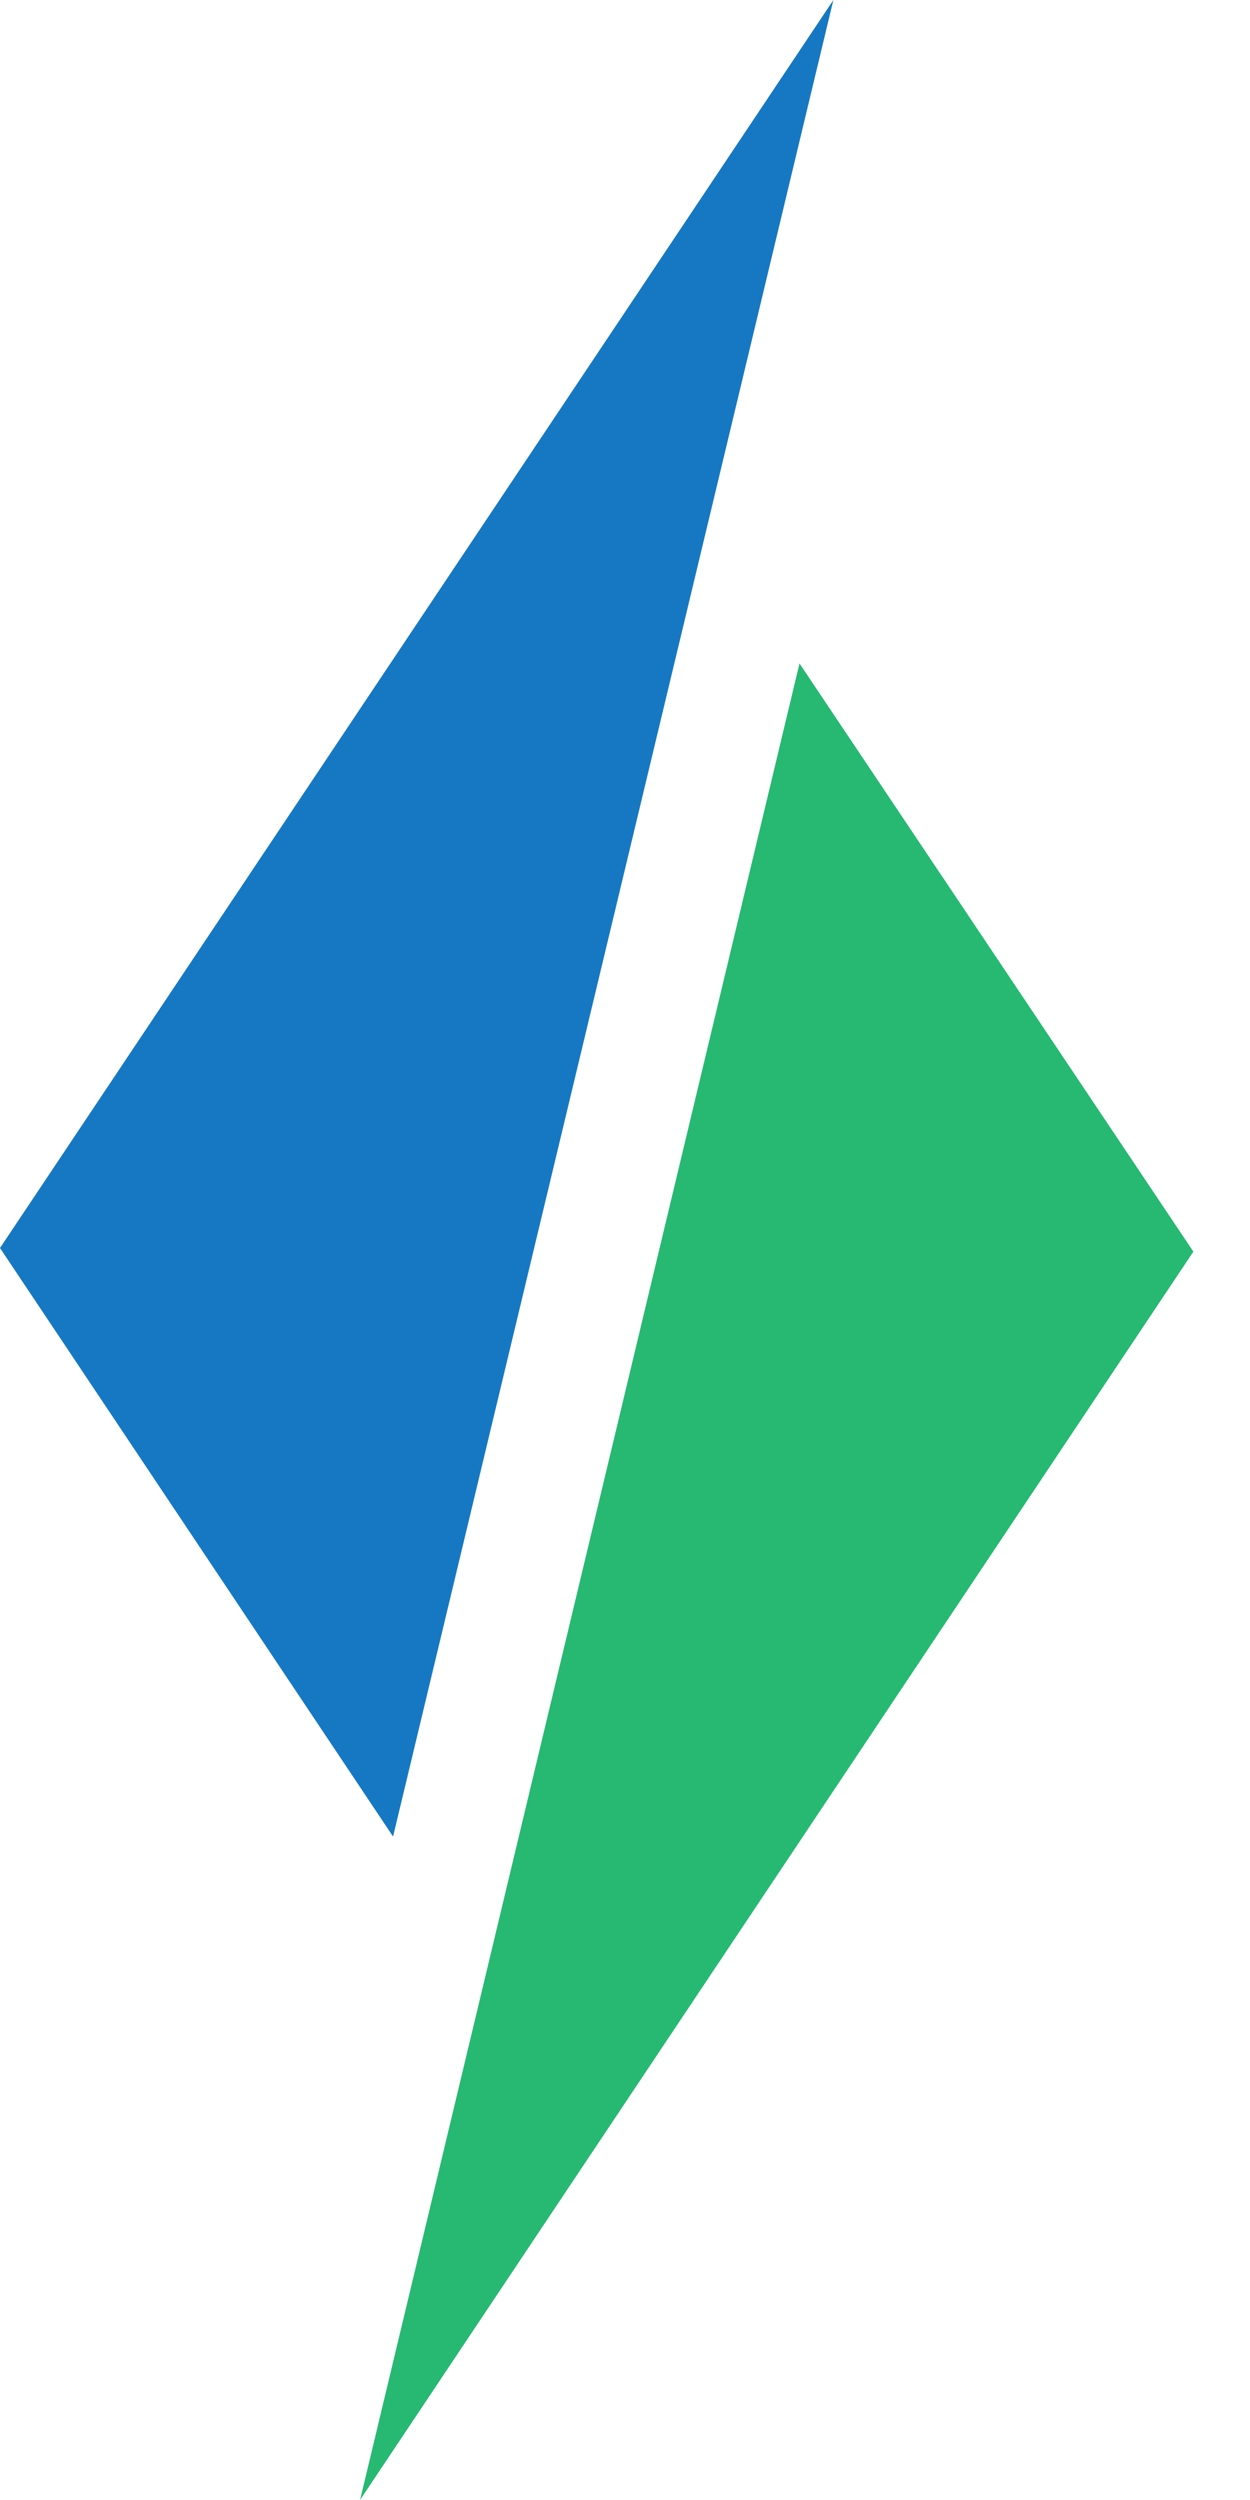
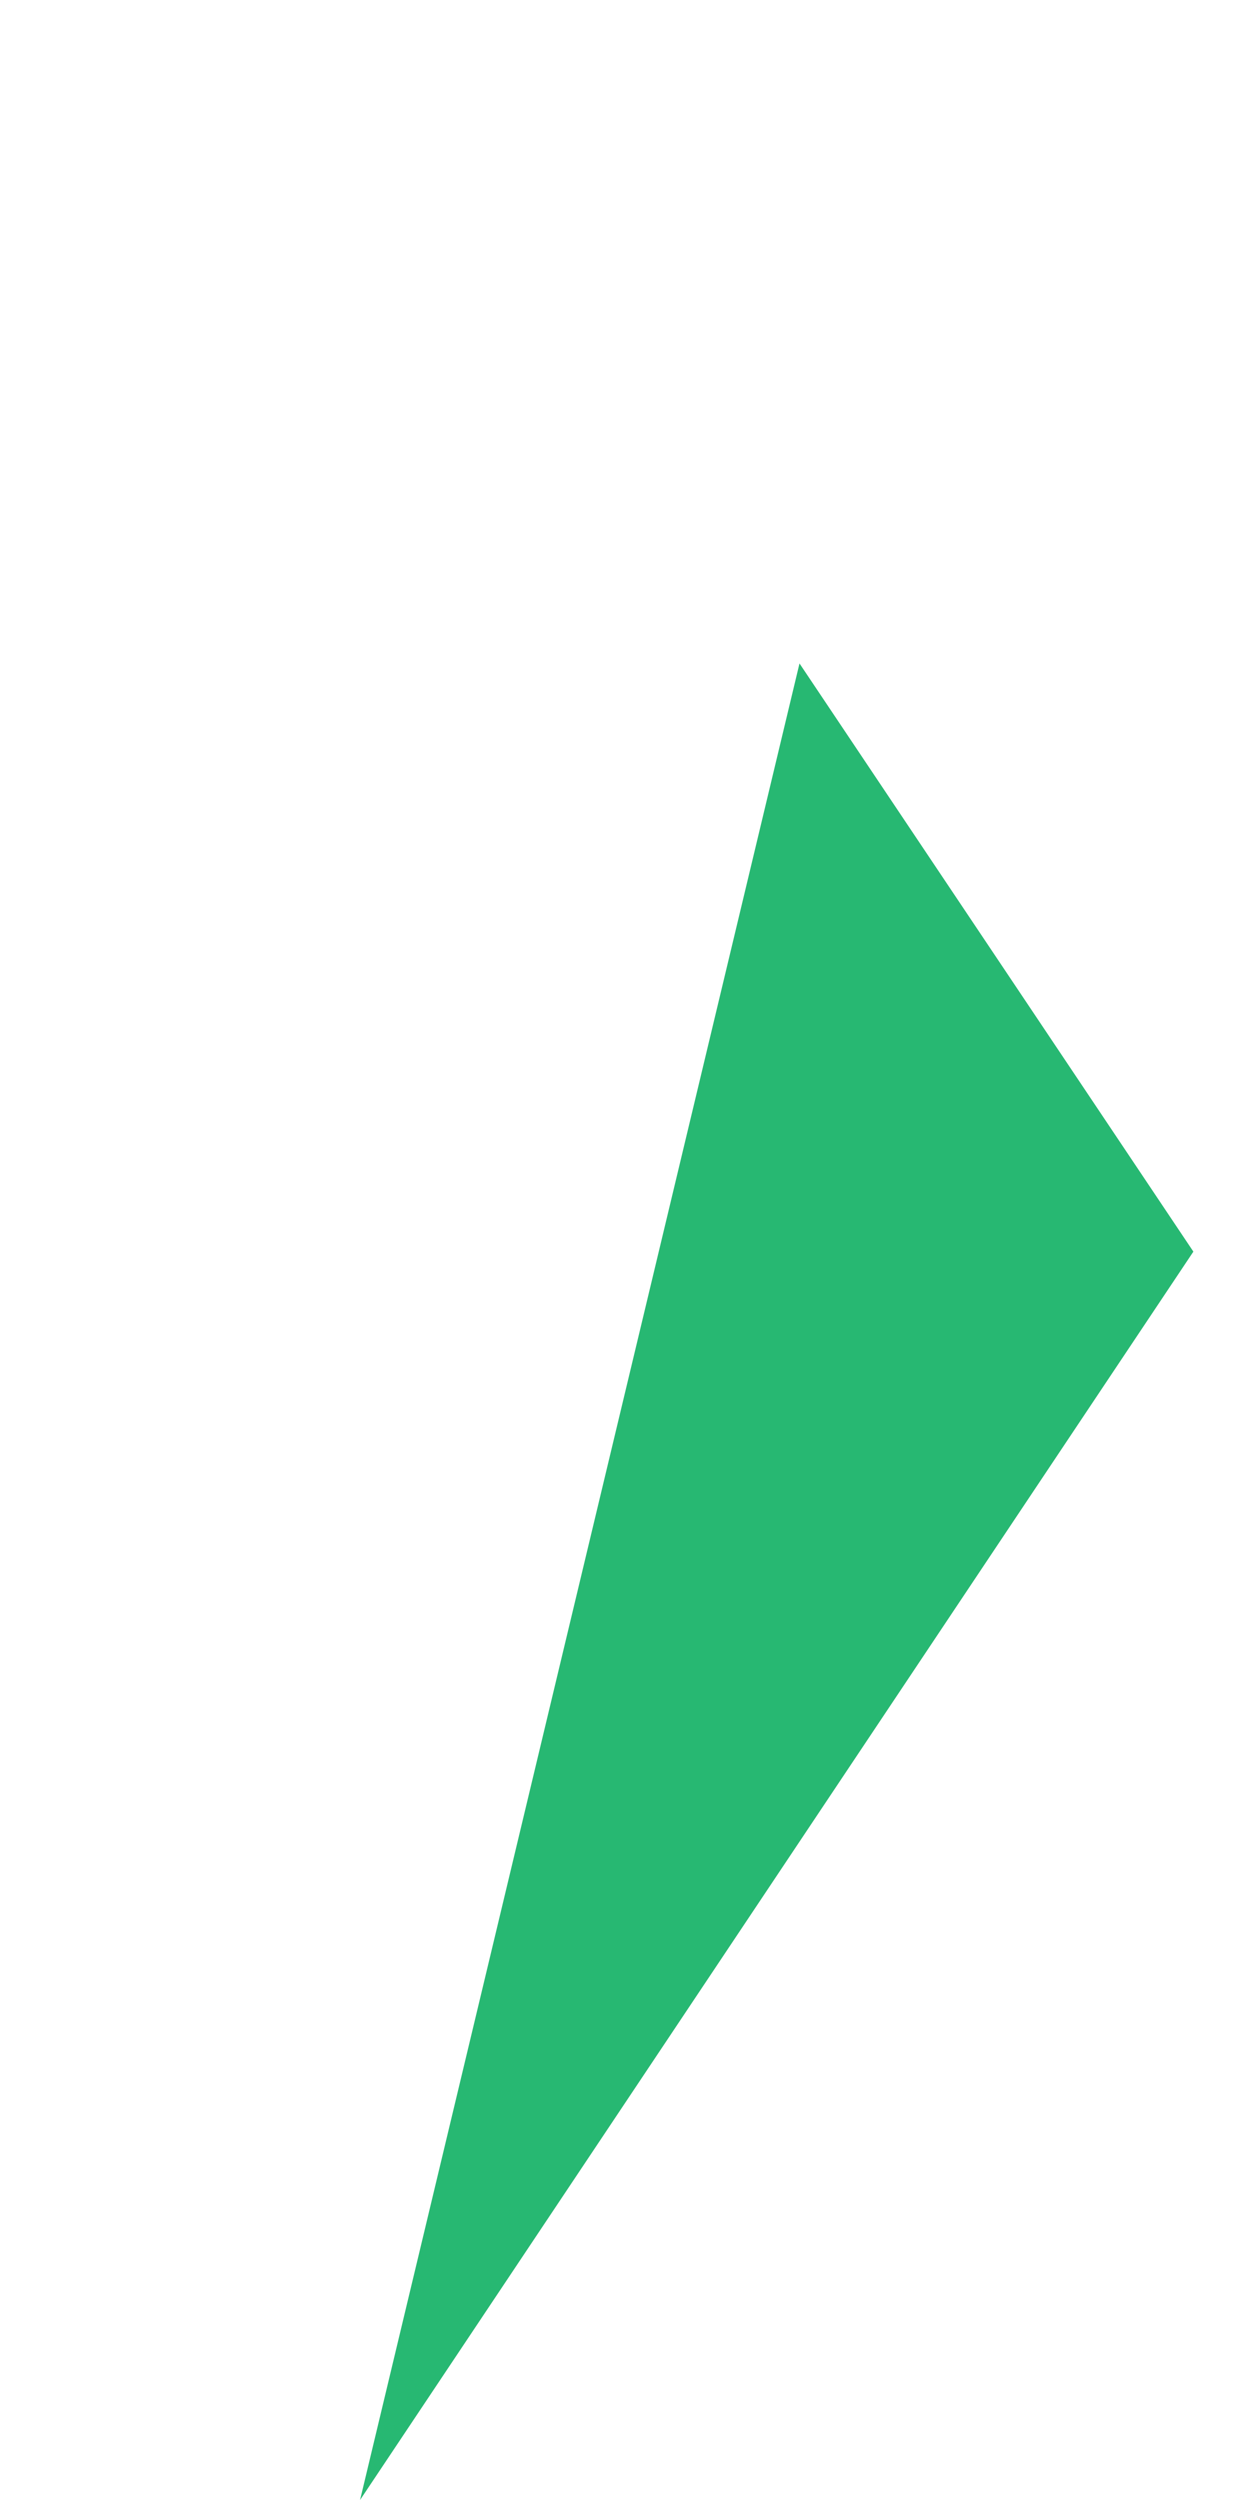
<svg xmlns="http://www.w3.org/2000/svg" width="20" height="40" viewBox="0 0 20 40" fill="none">
  <path d="M5.761 40L19.094 20.026L12.792 10.615L5.761 40Z" fill="#27B872" />
-   <path d="M0 19.968L6.289 29.385L13.334 0L0 19.968Z" fill="#1678C2" />
</svg>